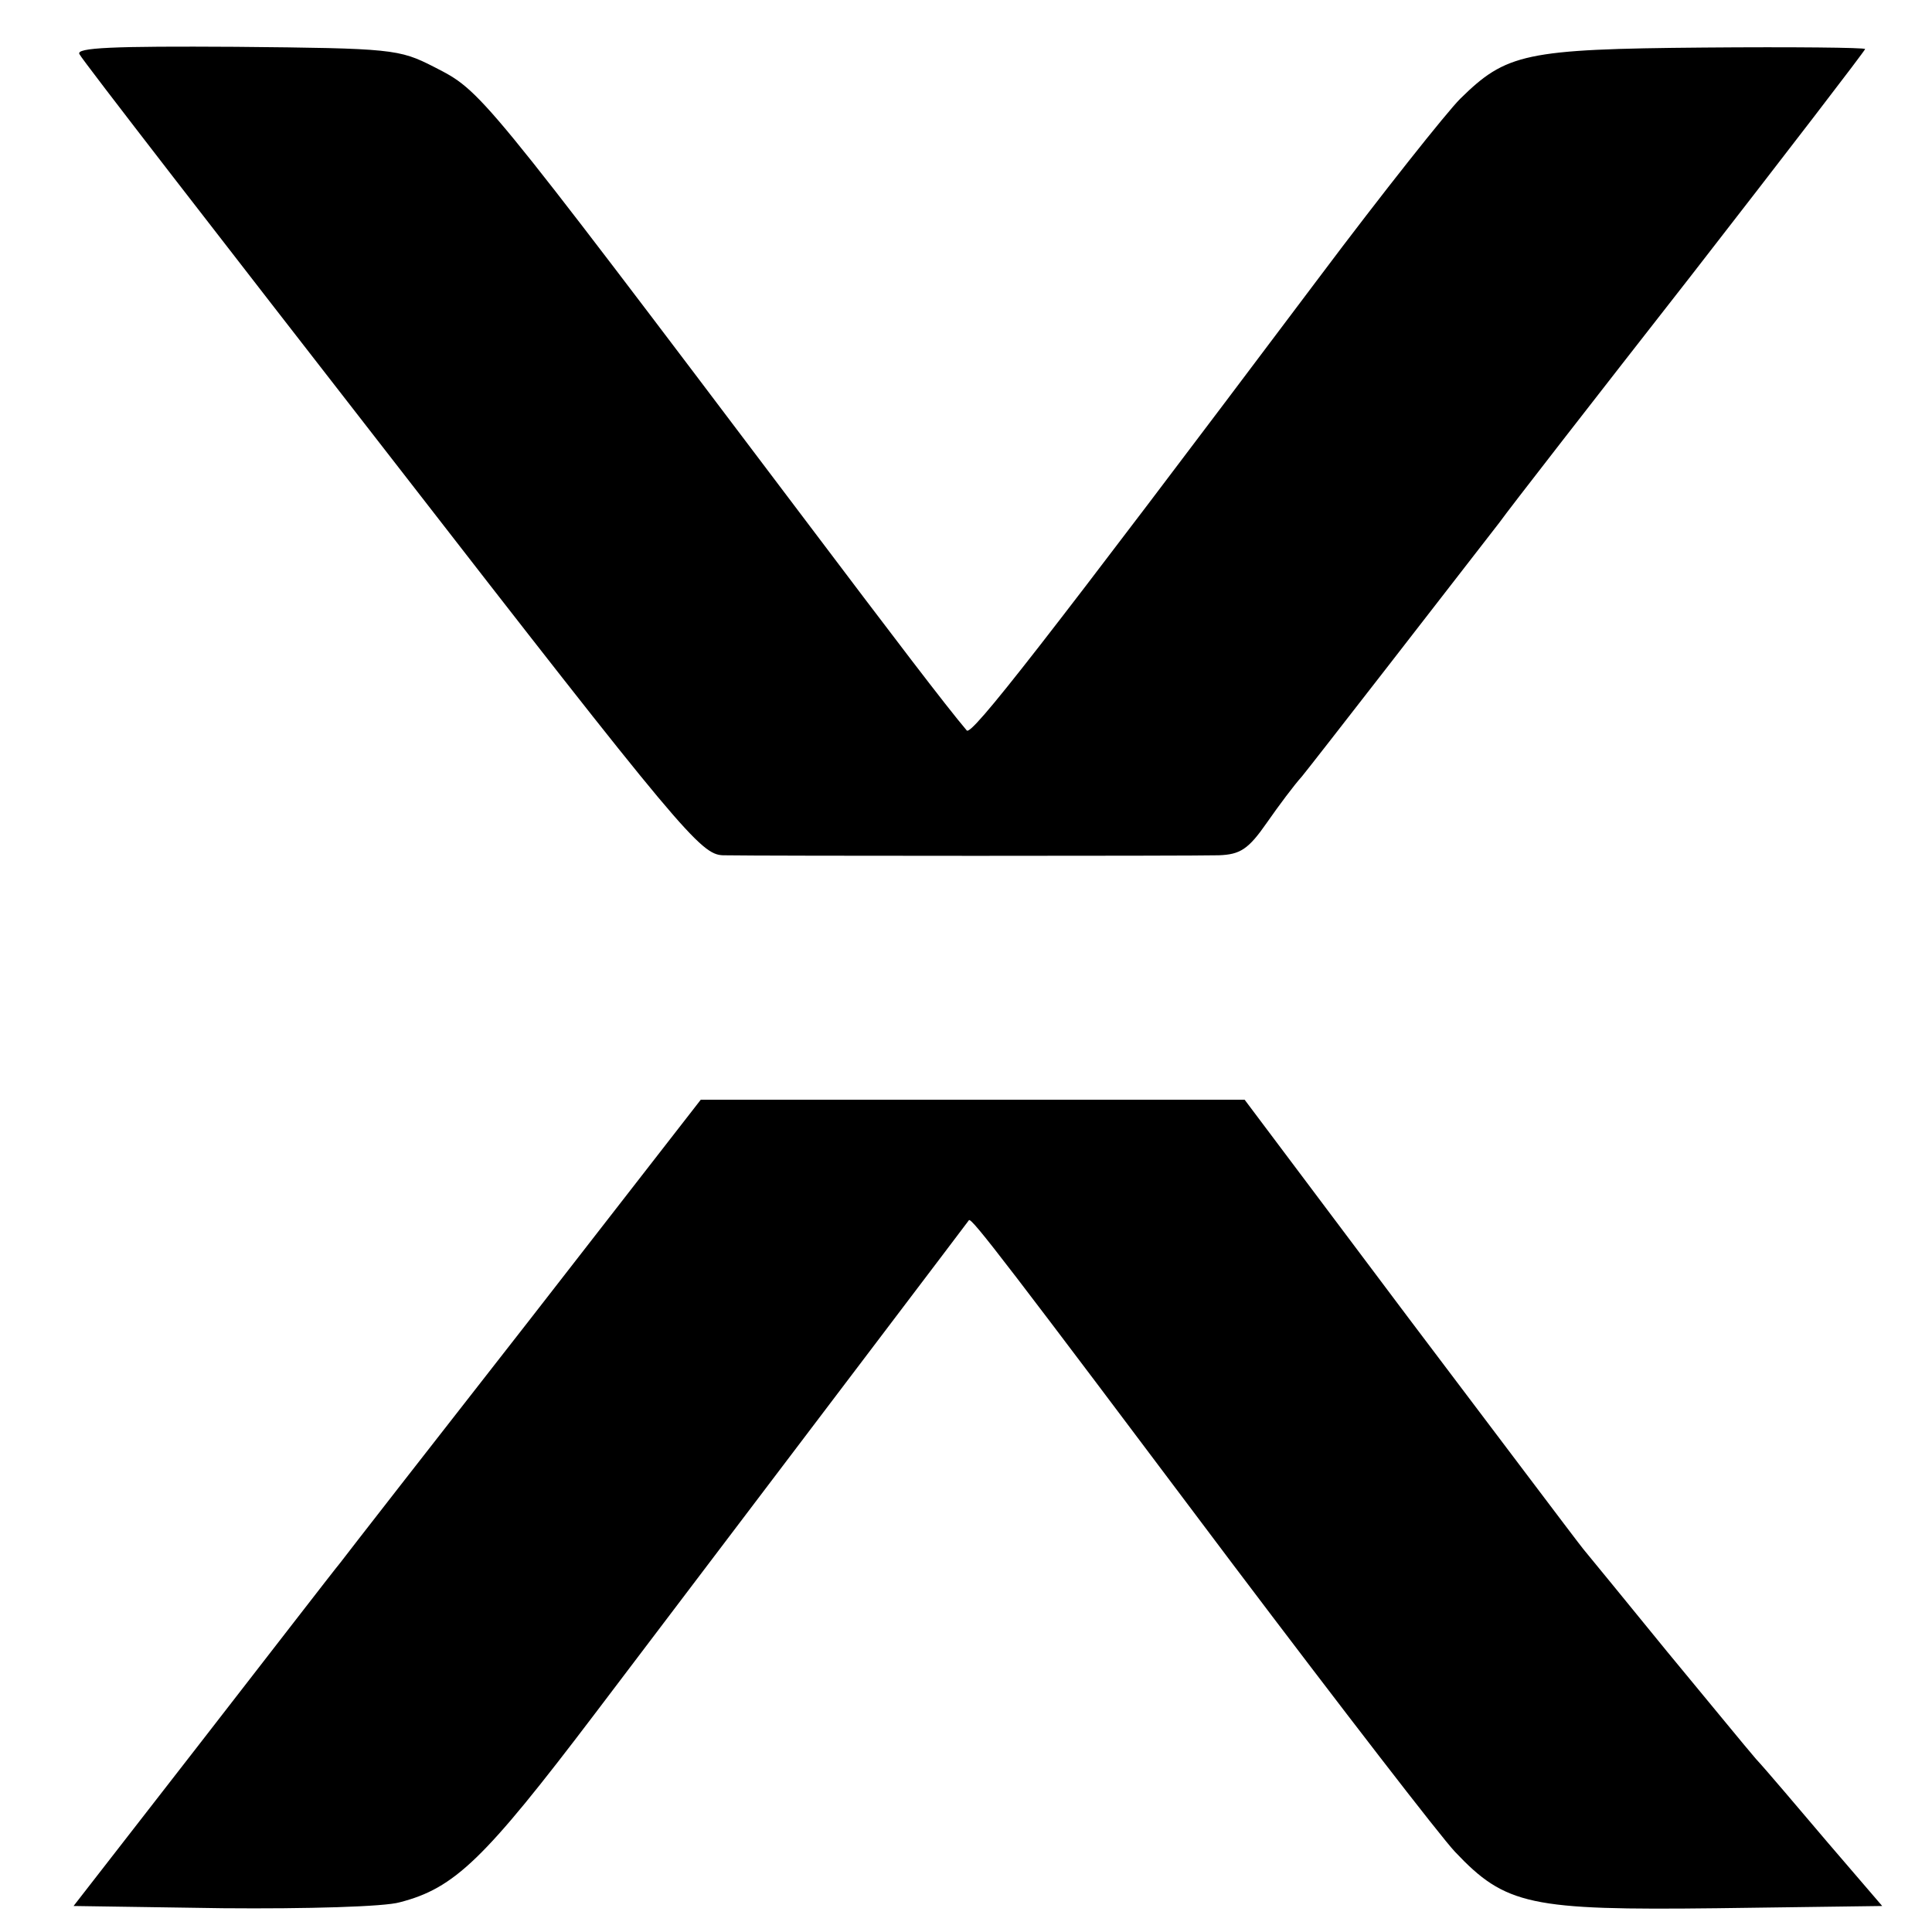
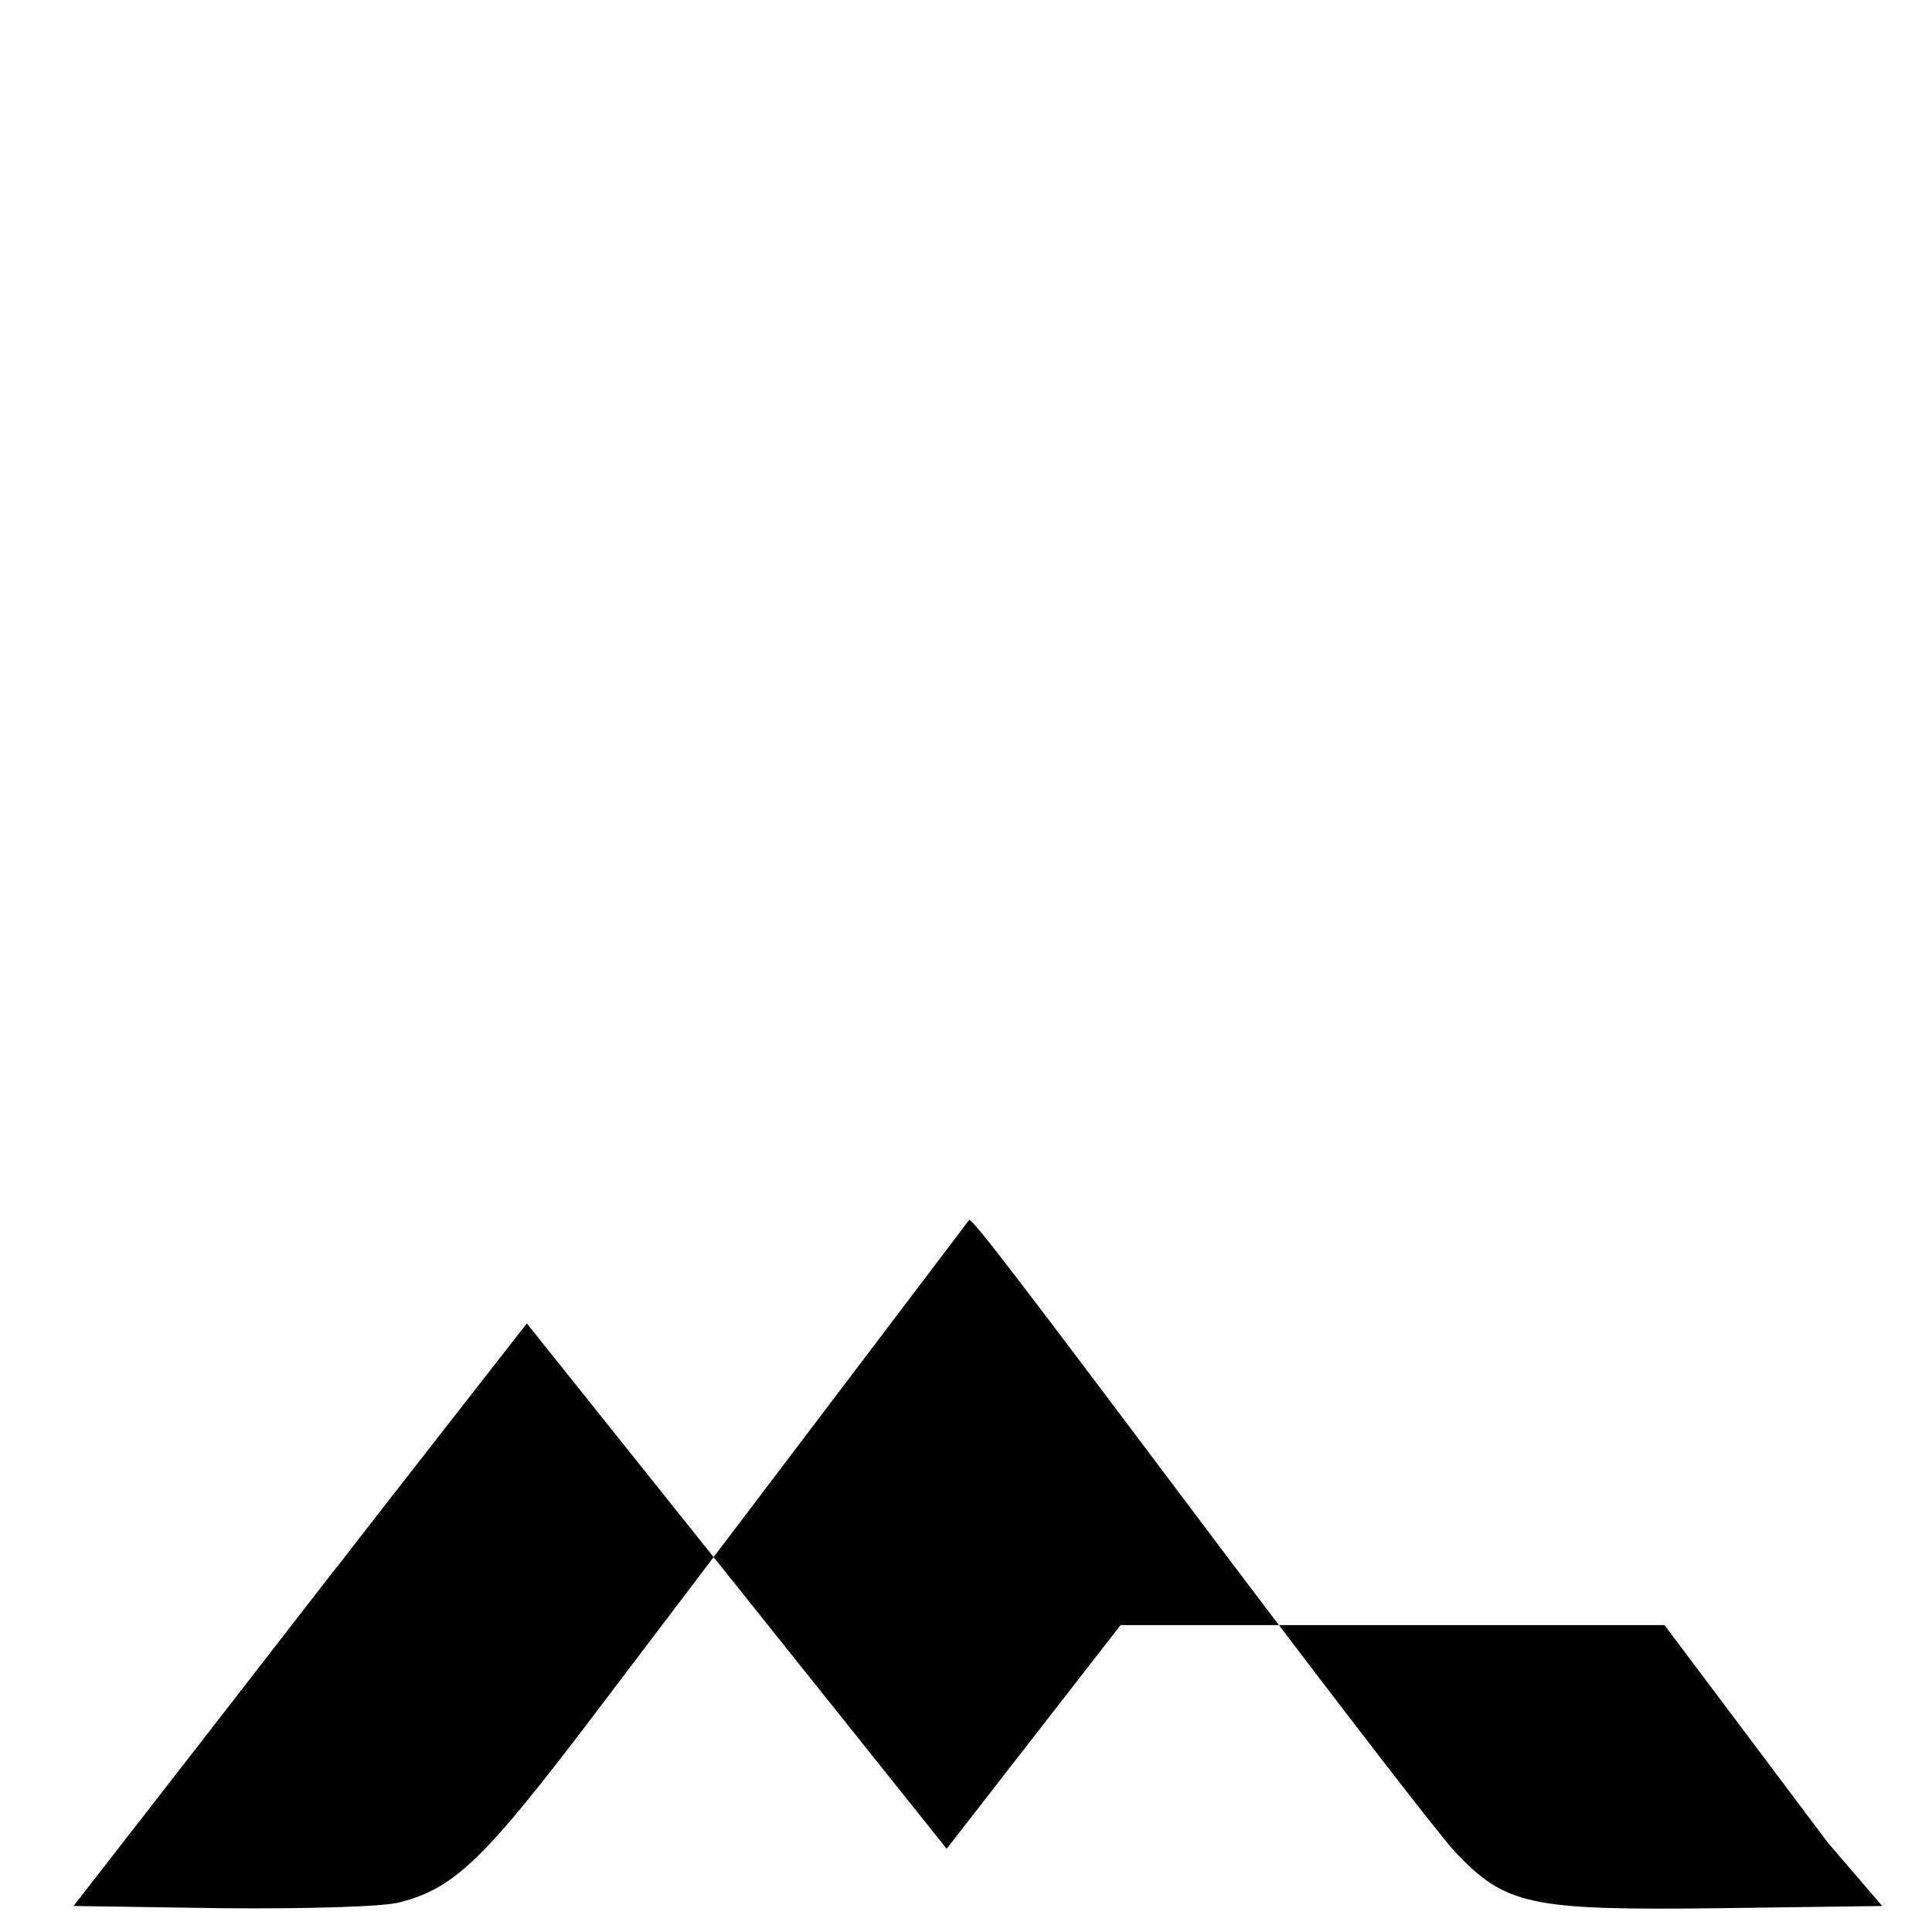
<svg xmlns="http://www.w3.org/2000/svg" version="1.0" width="260pt" height="260pt" viewBox="0 0 260 260" preserveAspectRatio="xMidYMid meet">
  <g transform="translate(0,260) scale(0.1,-0.1)" fill="#000000" stroke="none">
-     <path d="M107 2527 c3 -7 193 -252 420 -544 391 -504 416 -533 446 -534 55 -1 630 -1 667 0 29 1 40 8 65 44 16 23 37 51 47 62 14 17 201 258 266 342 12 17 128 166 257 331 129 166 235 304 235 306 0 2 -98 3 -217 2 -241 -2 -266 -8 -328 -69 -18 -18 -104 -126 -191 -242 -373 -496 -467 -616 -473 -608 -28 33 -98 125 -221 288 -438 580 -432 572 -496 605 -47 24 -56 25 -267 27 -164 1 -216 -1 -210 -10z" />
-     <path d="M709 819 c-129 -165 -242 -310 -251 -322 -10 -12 -94 -121 -188 -242 l-171 -220 201 -3 c112 -1 218 2 238 8 74 19 114 58 262 253 313 413 502 662 504 665 4 3 50 -57 355 -463 145 -192 280 -367 299 -387 68 -72 101 -79 353 -76 l222 3 -73 85 c-40 47 -83 98 -97 113 -13 15 -67 81 -120 145 -52 64 -103 126 -112 137 -9 11 -115 152 -236 312 l-220 293 -366 0 -366 0 -234 -301z" />
+     <path d="M709 819 c-129 -165 -242 -310 -251 -322 -10 -12 -94 -121 -188 -242 l-171 -220 201 -3 c112 -1 218 2 238 8 74 19 114 58 262 253 313 413 502 662 504 665 4 3 50 -57 355 -463 145 -192 280 -367 299 -387 68 -72 101 -79 353 -76 l222 3 -73 85 l-220 293 -366 0 -366 0 -234 -301z" />
  </g>
</svg>